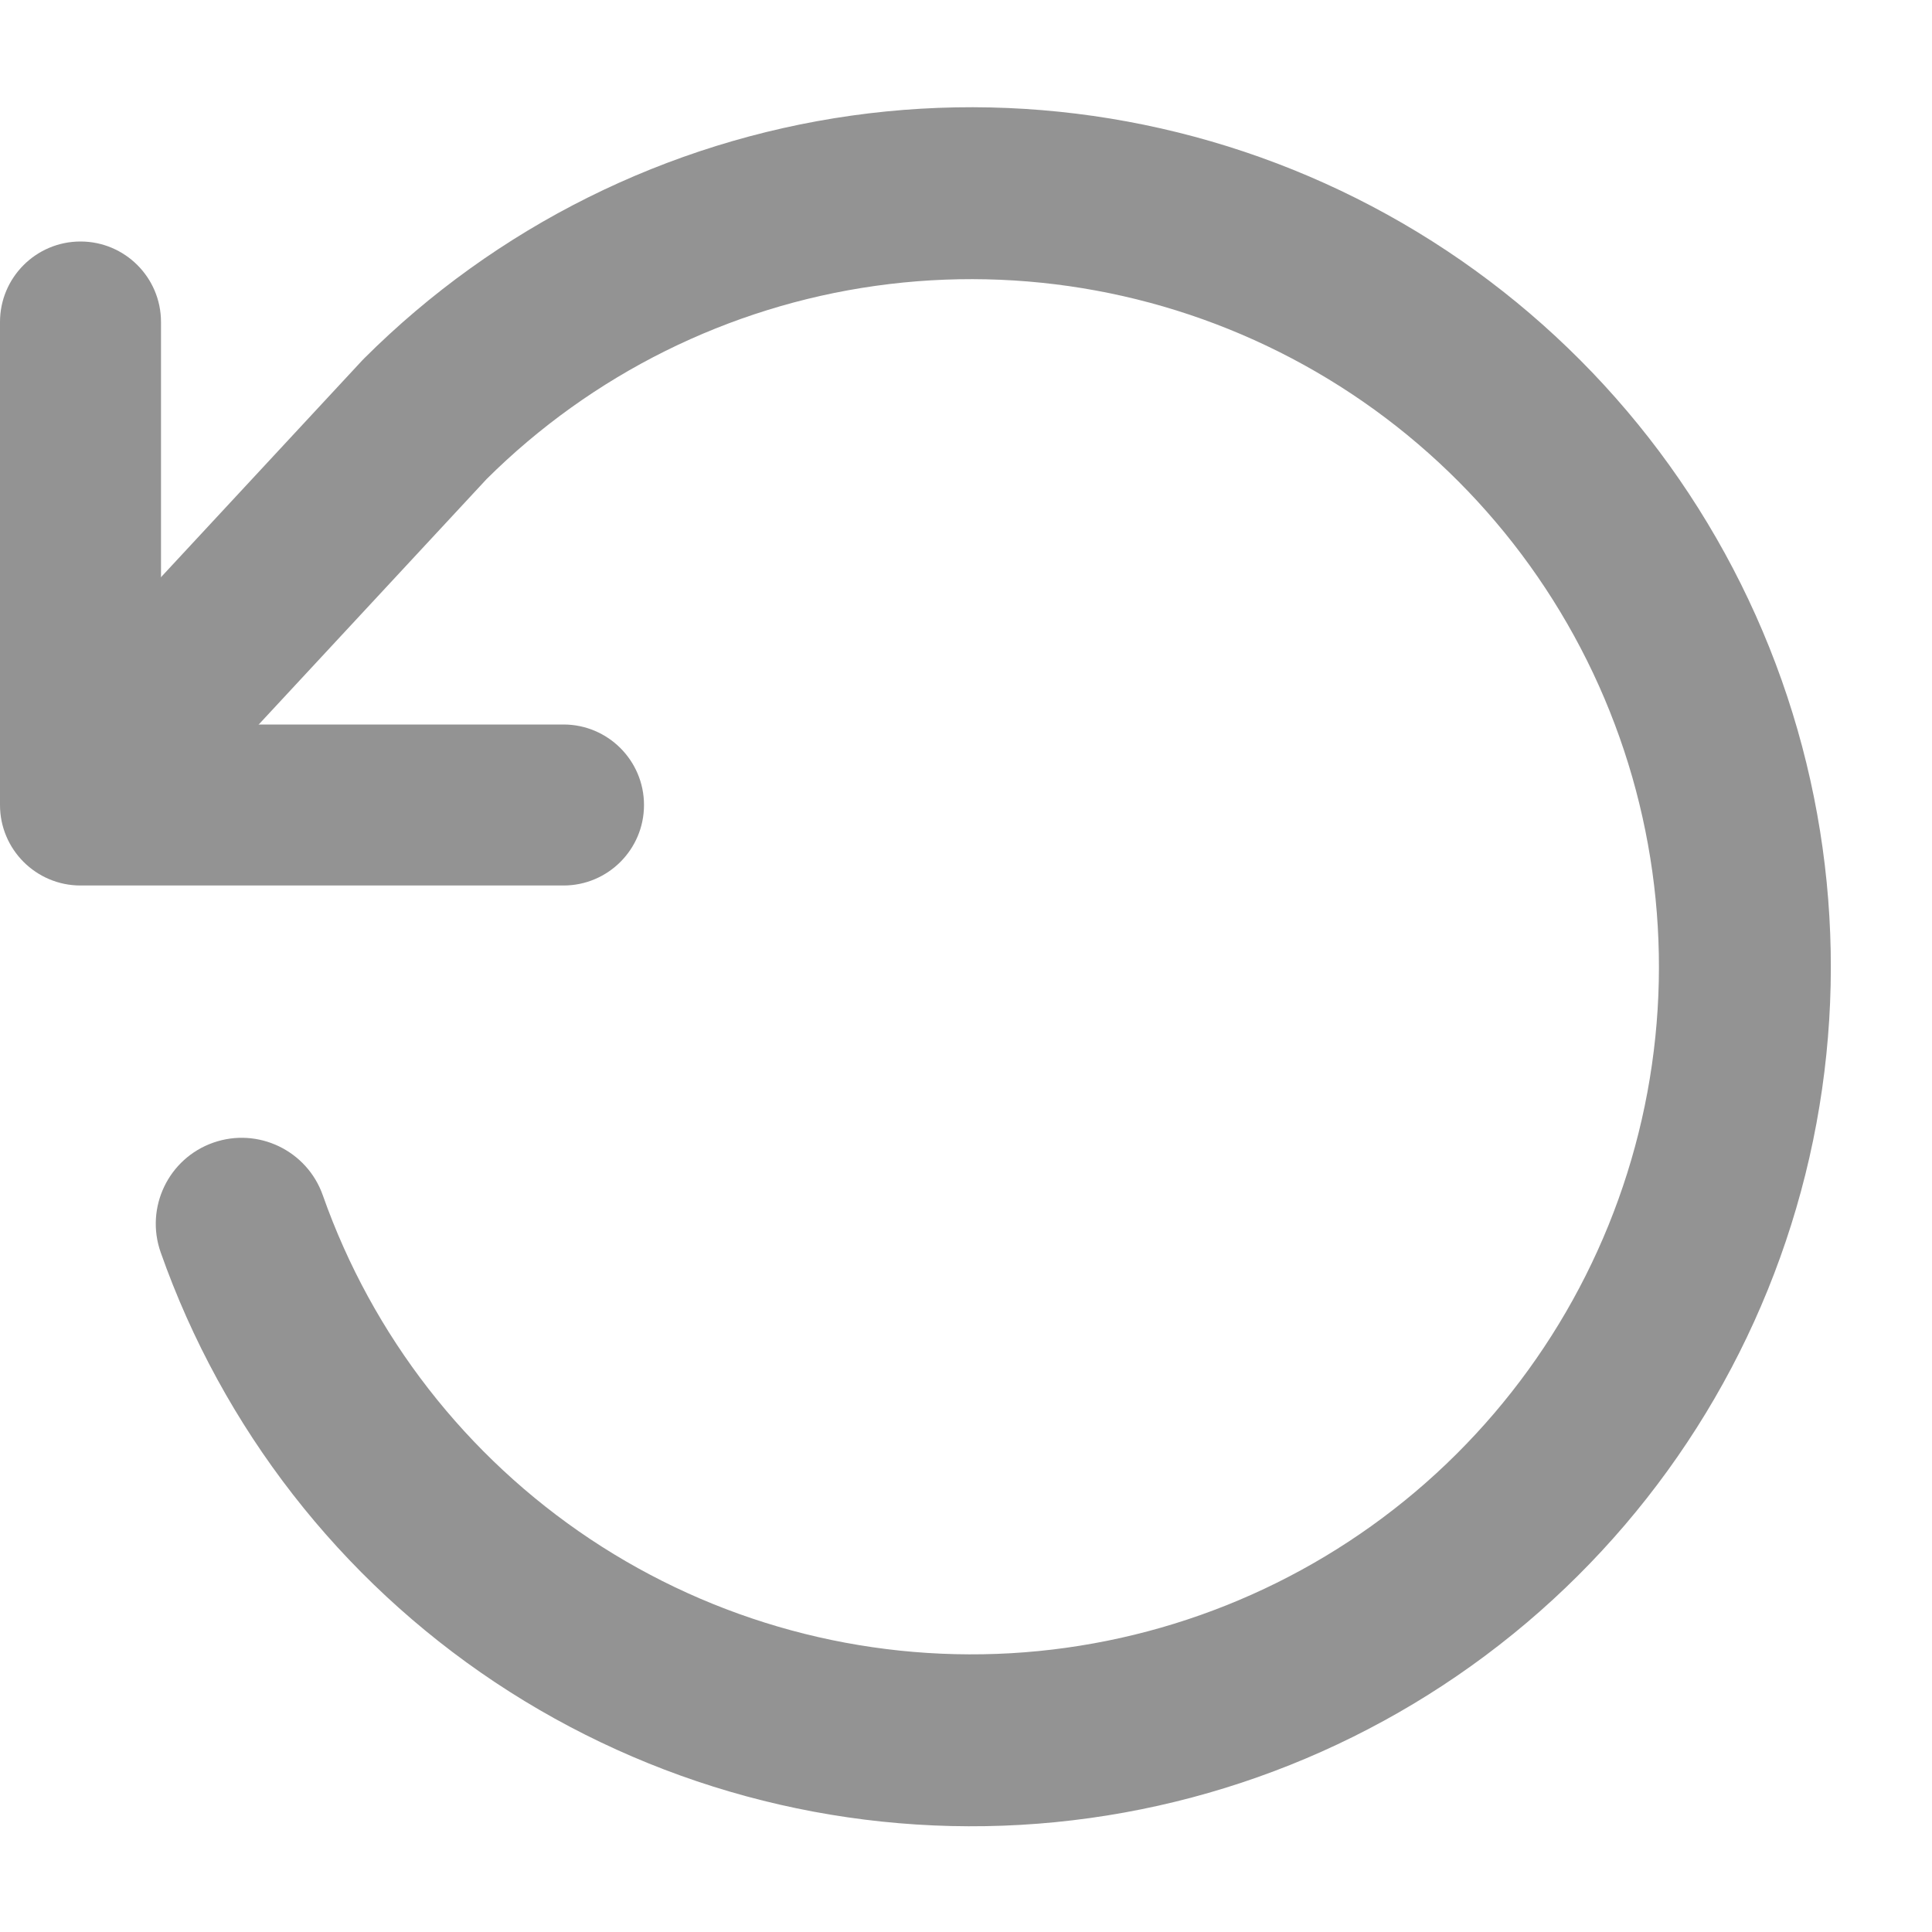
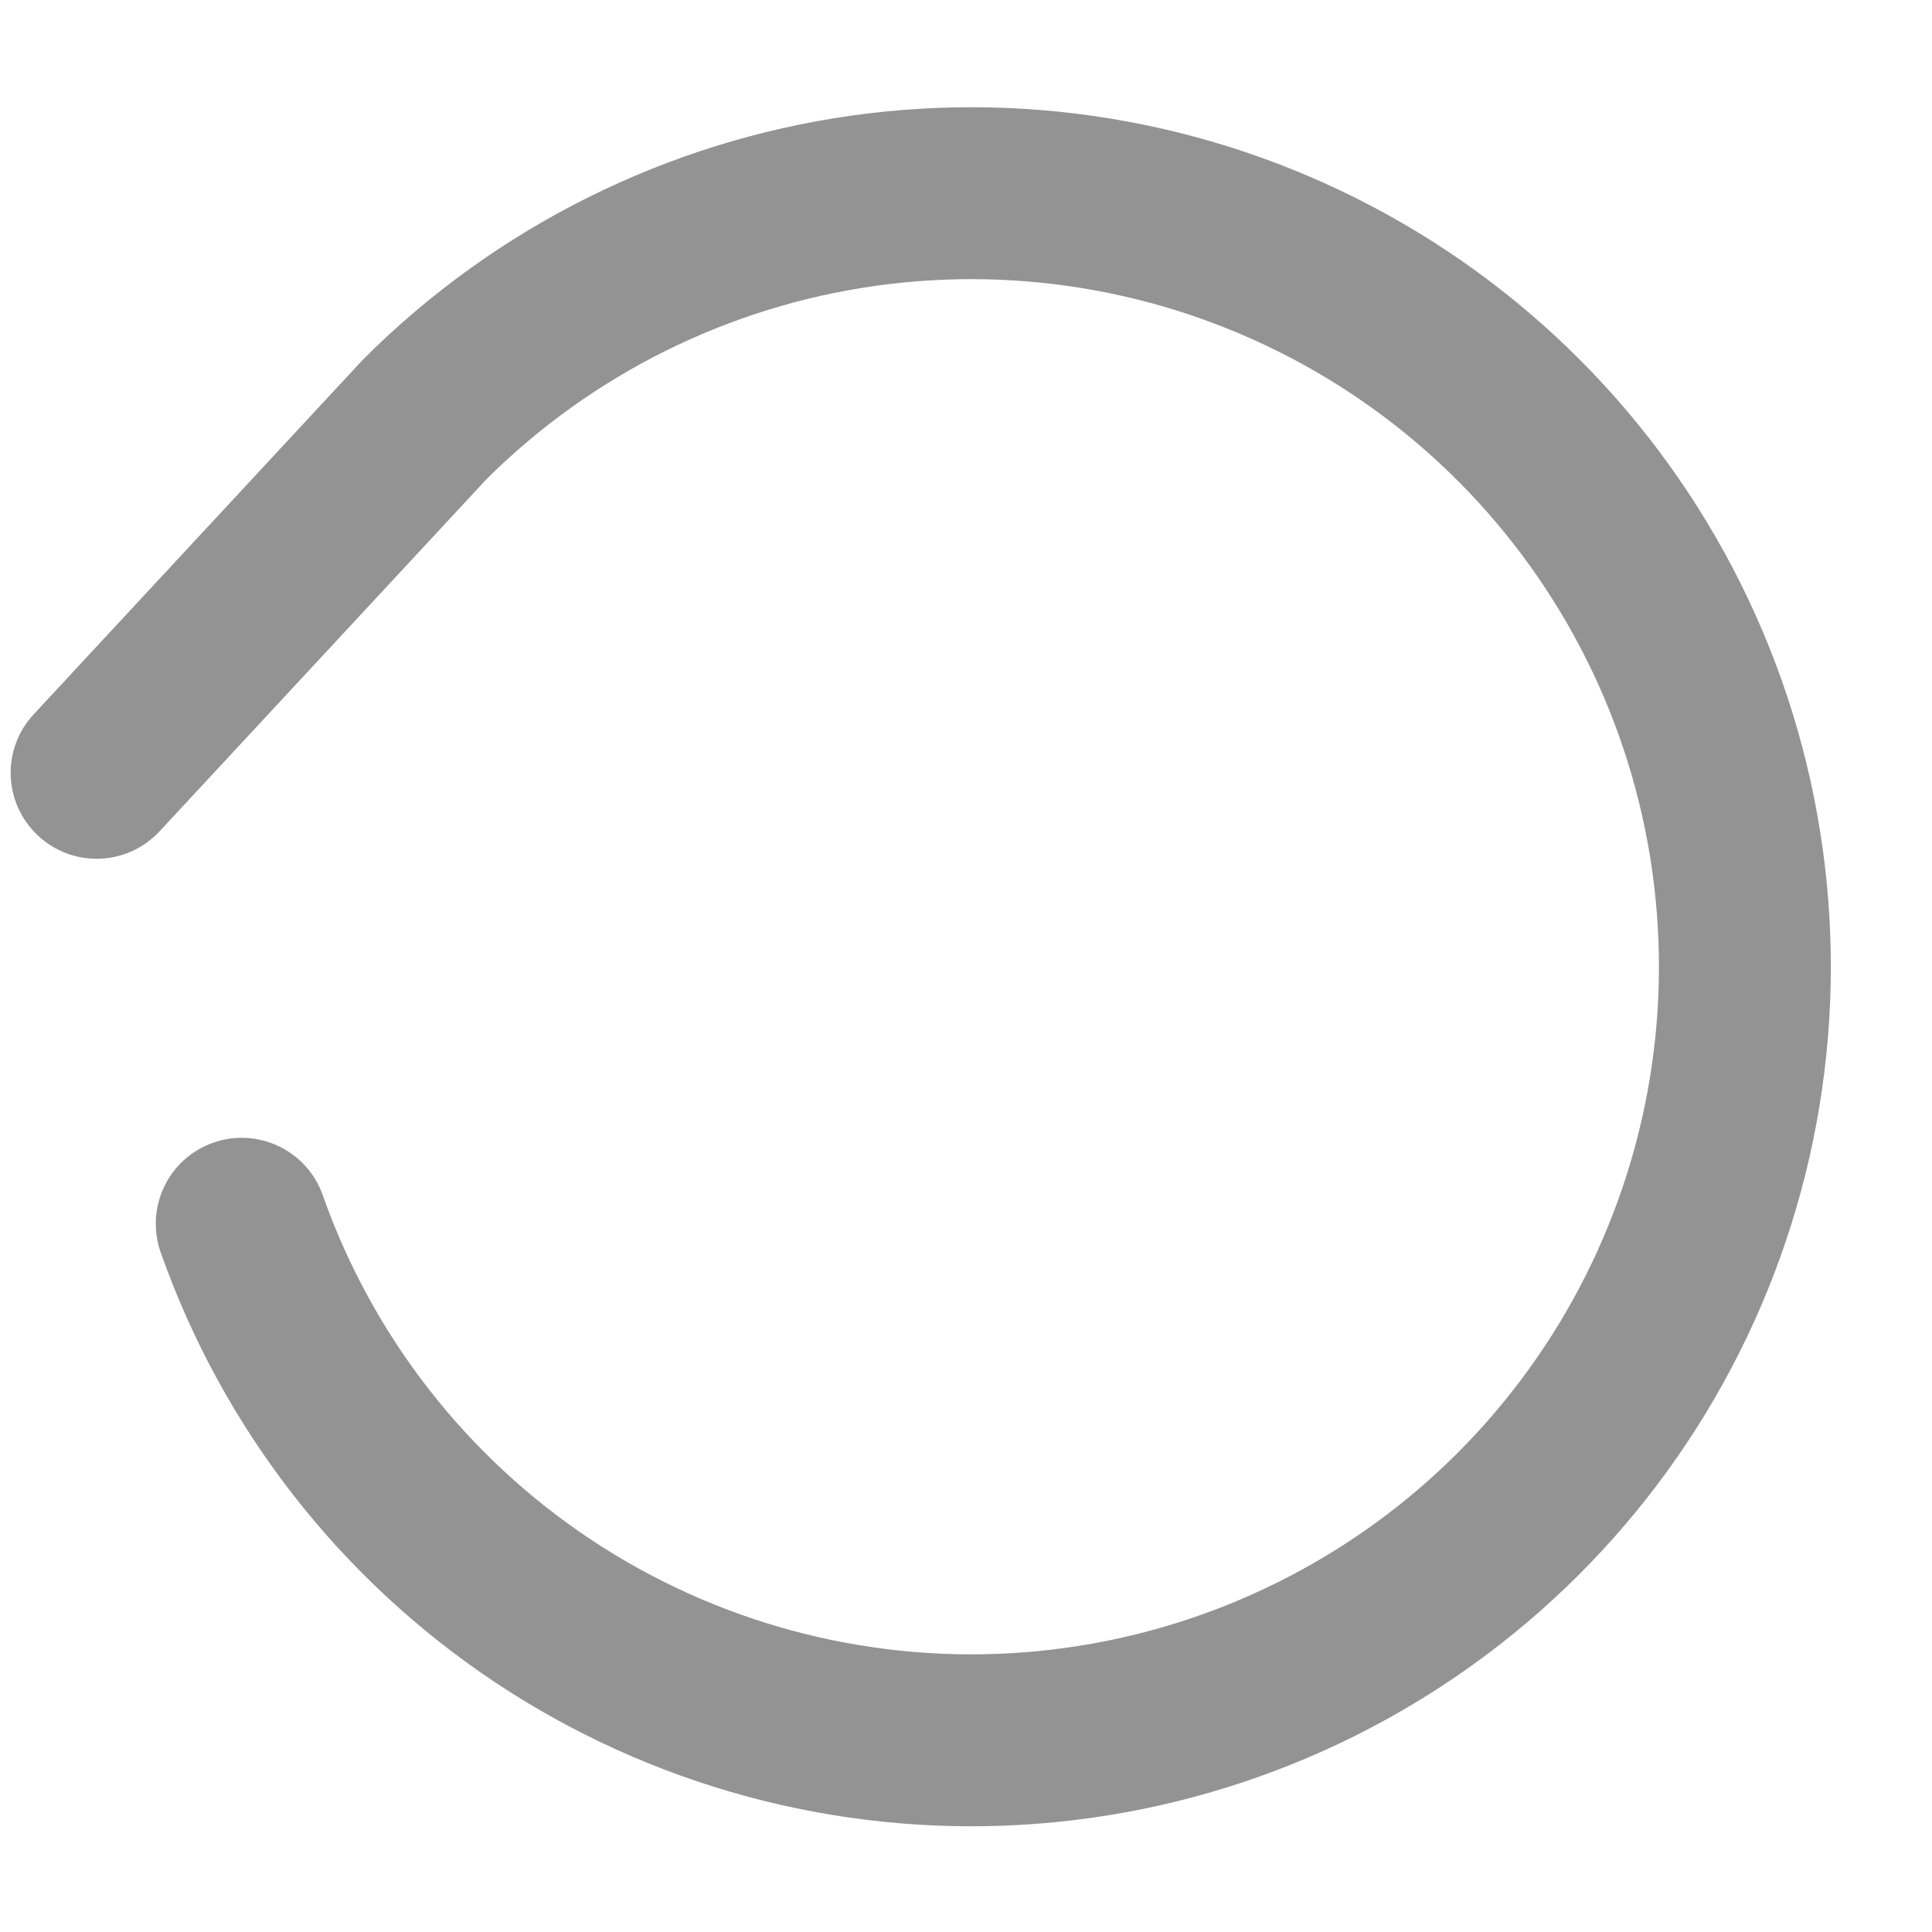
<svg xmlns="http://www.w3.org/2000/svg" width="24" height="24" viewBox="0 0 24 24" fill="none">
-   <path fill-rule="evenodd" clip-rule="evenodd" d="M1 3C1.552 3 2 3.448 2 4V9H7C7.552 9 8 9.448 8 10C8 10.552 7.552 11 7 11H1C0.448 11 0 10.552 0 10V4C0 3.448 0.448 3 1 3Z" fill="#939393" />
  <path fill-rule="evenodd" clip-rule="evenodd" d="M10.579 1.436C12.871 1.114 15.206 1.545 17.232 2.665C19.258 3.785 20.865 5.533 21.811 7.646C22.757 9.758 22.991 12.121 22.477 14.379C21.963 16.636 20.73 18.665 18.963 20.16C17.196 21.655 14.991 22.536 12.68 22.669C10.369 22.802 8.077 22.18 6.15 20.898C4.223 19.615 2.765 17.741 1.996 15.557C1.8 15.001 2.092 14.391 2.648 14.195C3.204 13.999 3.814 14.292 4.01 14.848C4.625 16.594 5.792 18.094 7.333 19.12C8.875 20.146 10.708 20.643 12.557 20.537C14.406 20.43 16.17 19.726 17.584 18.53C18.997 17.334 19.984 15.71 20.395 13.905C20.806 12.099 20.619 10.209 19.862 8.518C19.105 6.828 17.82 5.43 16.199 4.534C14.578 3.638 12.71 3.293 10.876 3.551C9.049 3.808 7.354 4.65 6.045 5.951L1.983 10.326C1.581 10.759 0.906 10.784 0.474 10.382C0.042 9.981 0.016 9.306 0.418 8.874L4.495 4.482C4.504 4.472 4.513 4.463 4.523 4.453C6.161 2.818 8.286 1.759 10.579 1.436Z" fill="#939393" />
</svg>